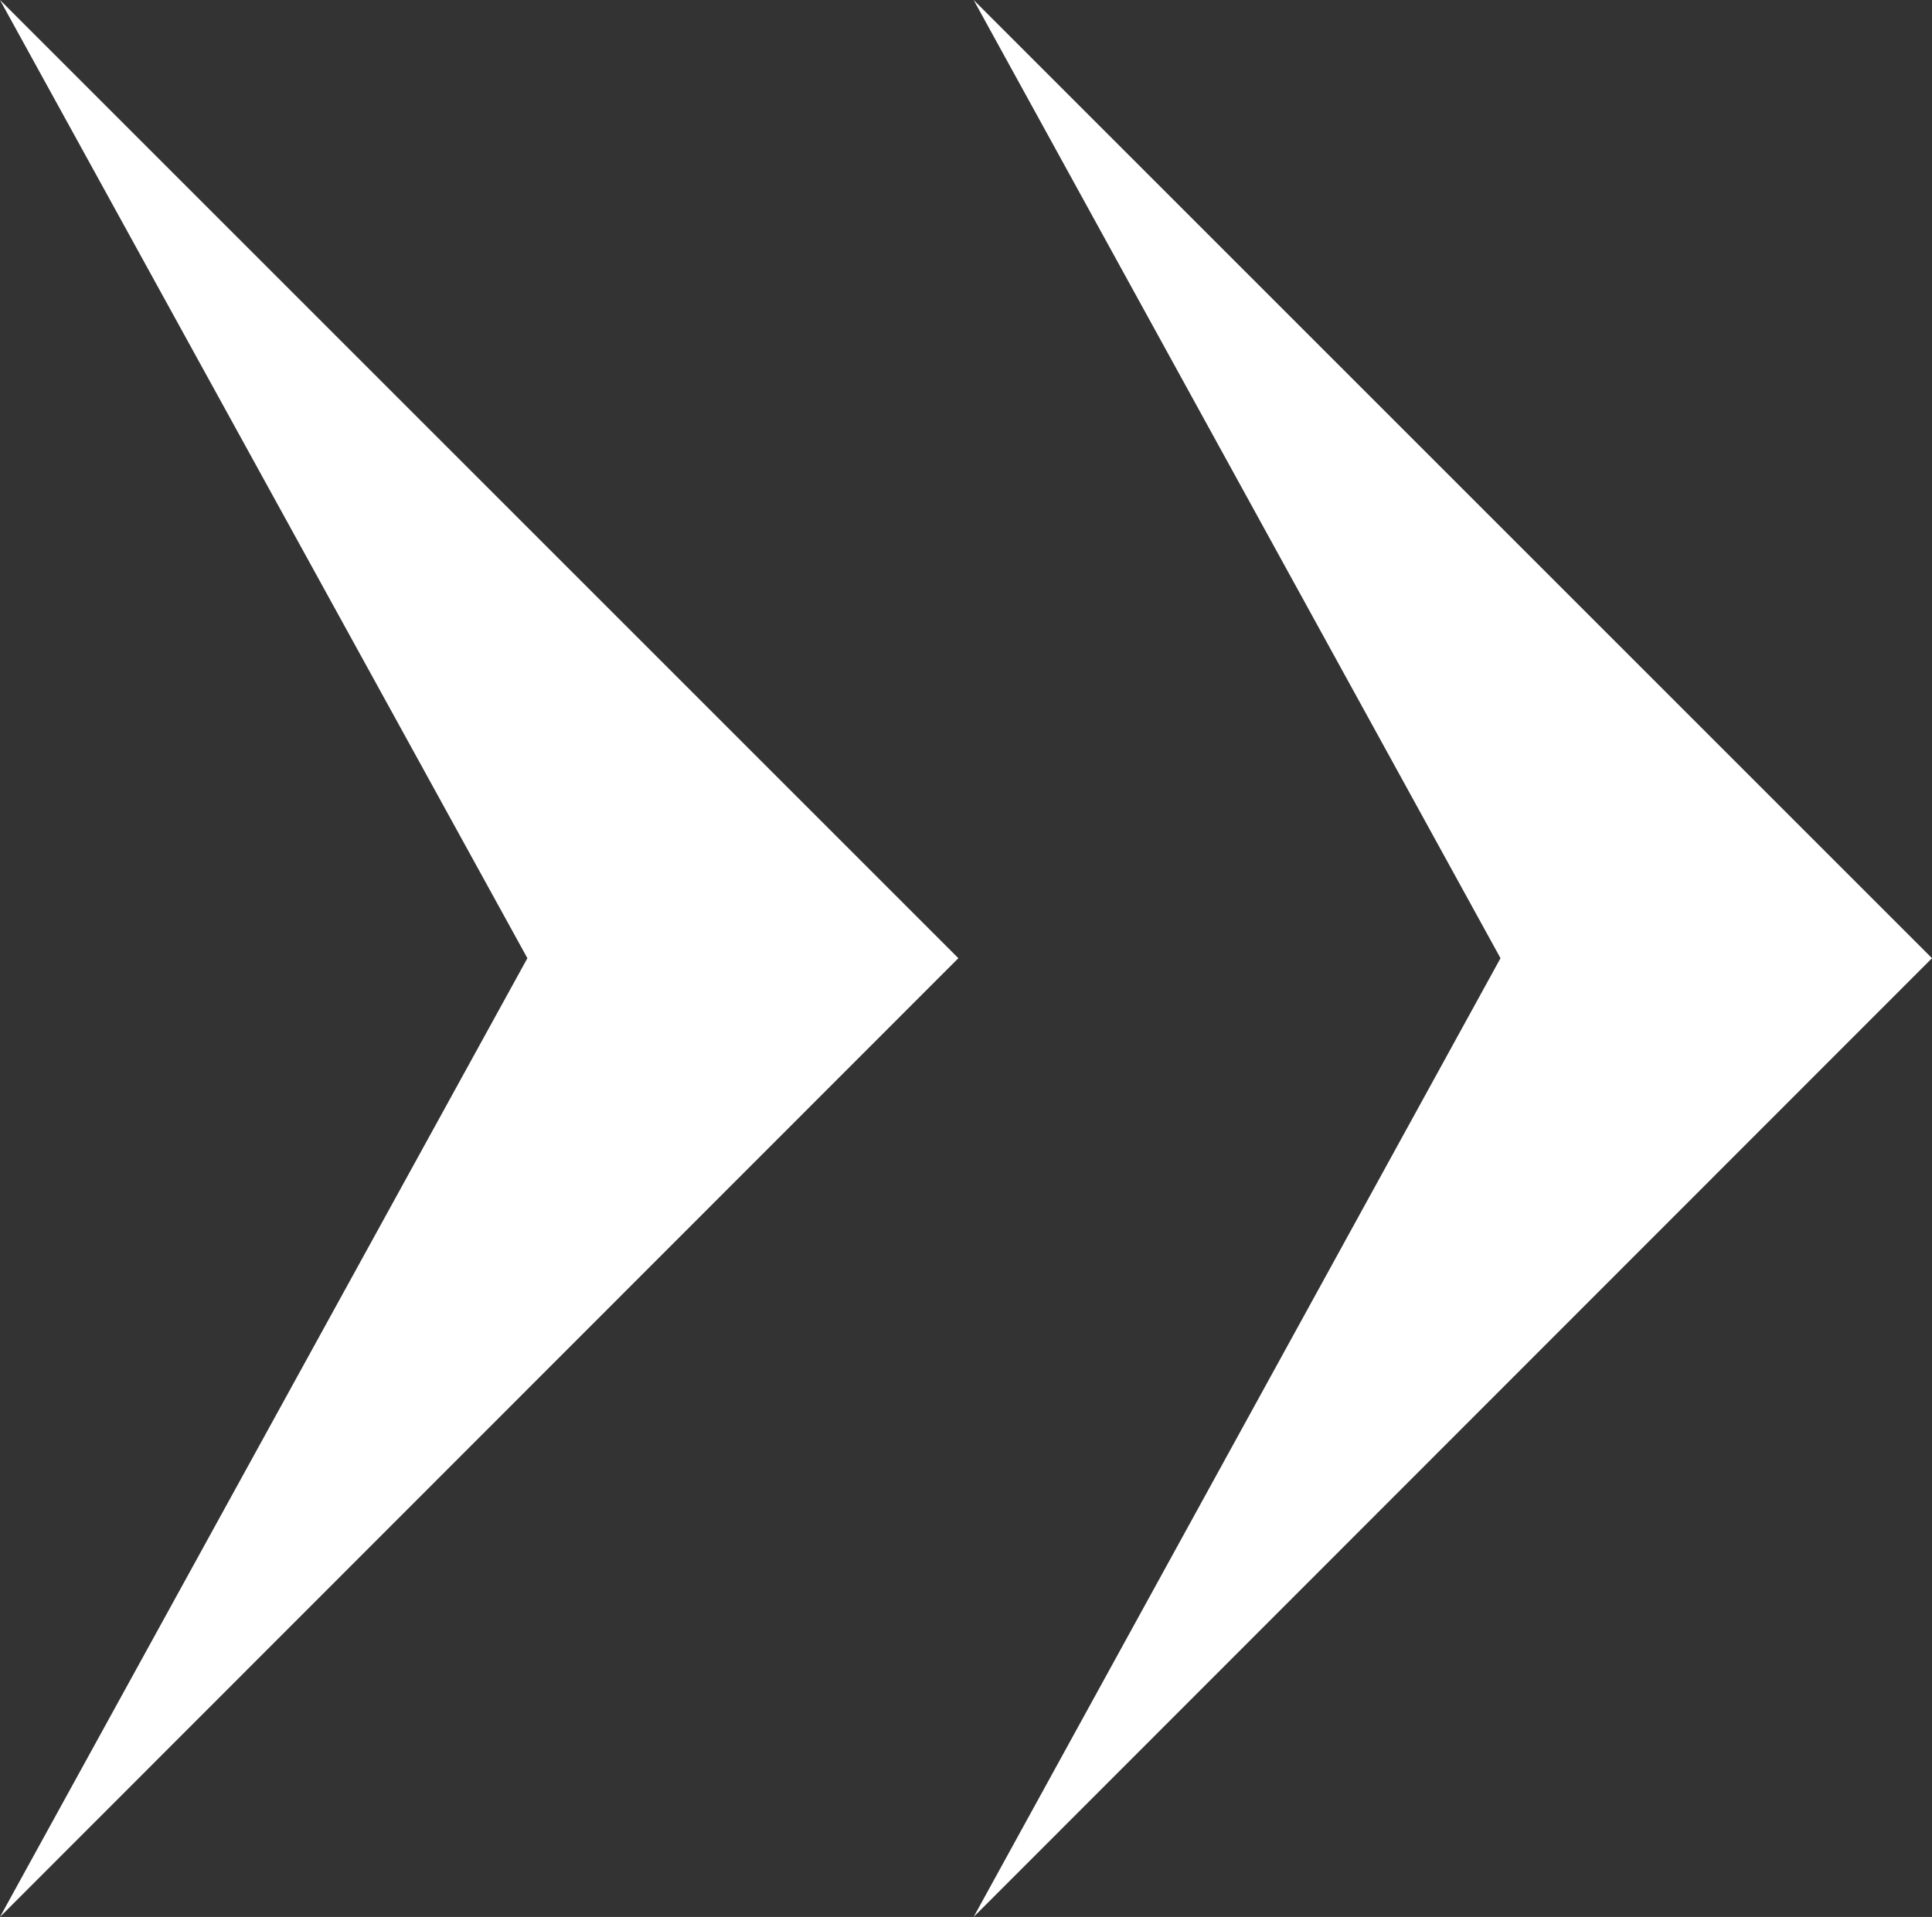
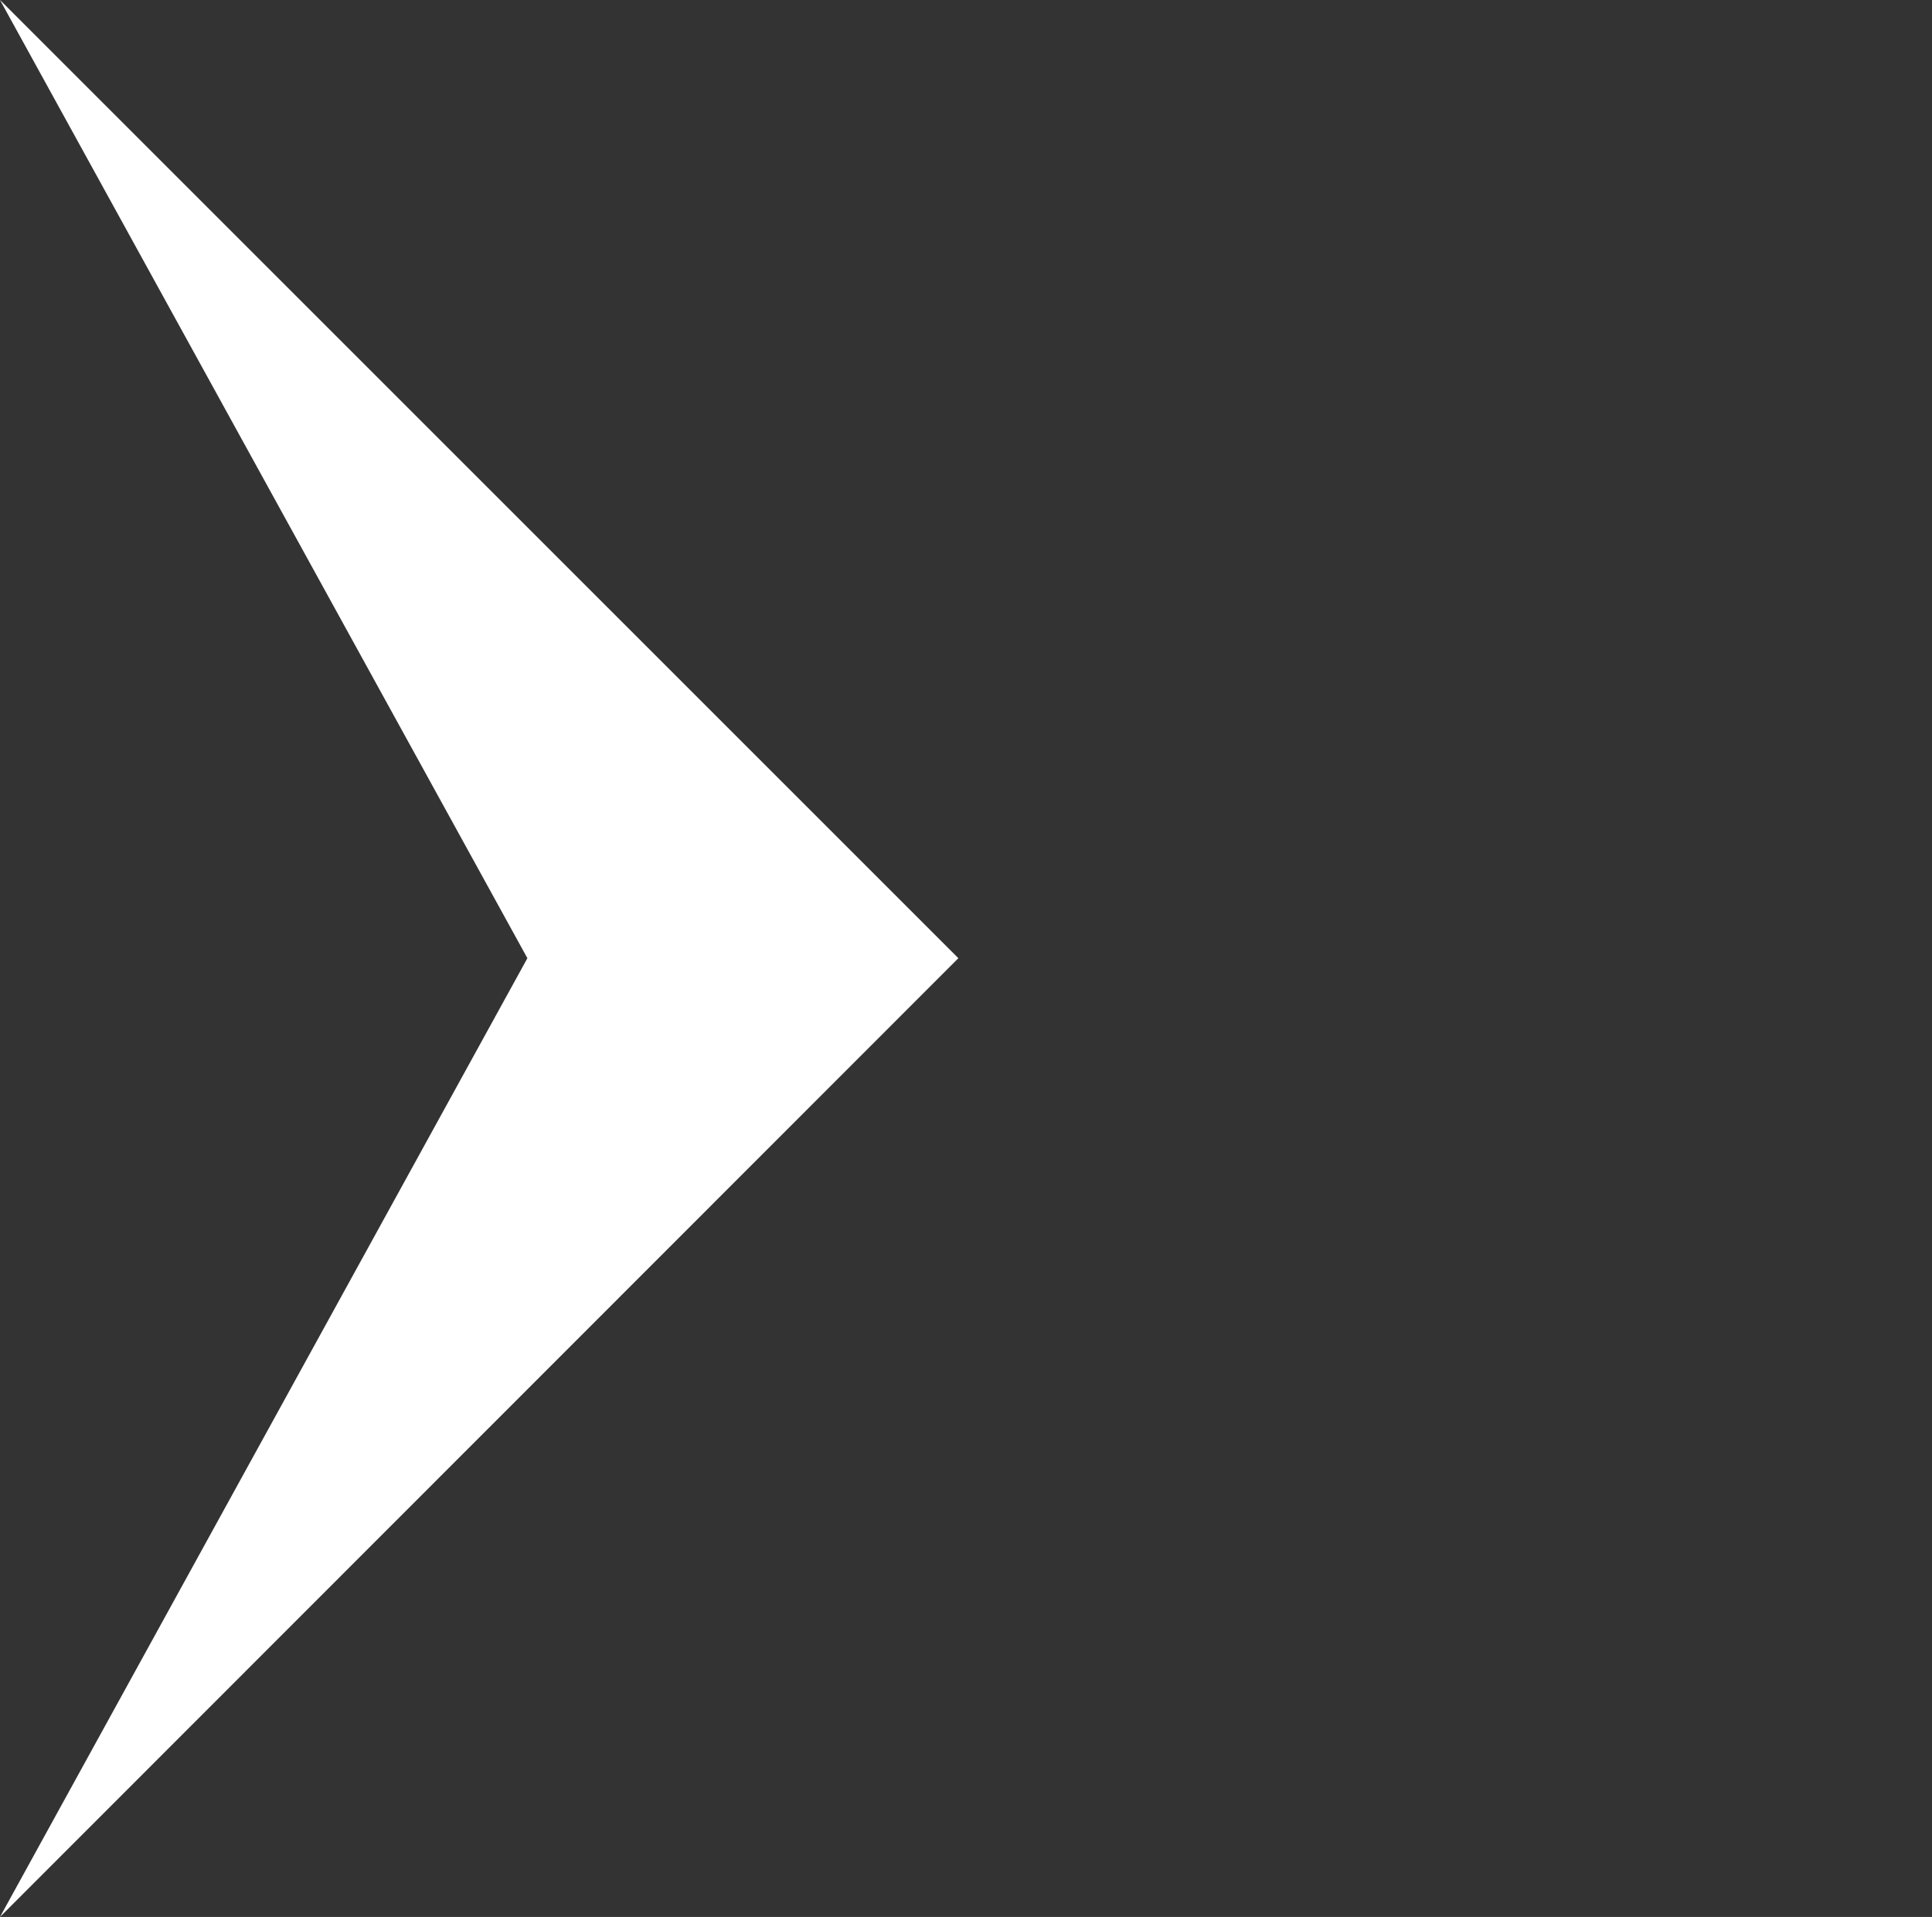
<svg xmlns="http://www.w3.org/2000/svg" viewBox="0 0 36.67 36.39">
  <rect x="0" y="0" width="36.67" height="36.39" fill="#333333" stroke="none" />
  <defs>
    <style>.cls-1{fill:#fff;}</style>
  </defs>
  <title>next</title>
  <g id="レイヤー_2" data-name="レイヤー 2">
    <g id="レイヤー_4" data-name="レイヤー 4">
      <polygon class="cls-1" points="10.01 18.19 0 0 18.19 18.19 0 36.39 10.01 18.19" />
-       <polygon class="cls-1" points="28.48 18.19 18.48 0 36.67 18.19 18.48 36.39 28.48 18.19" />
    </g>
  </g>
</svg>